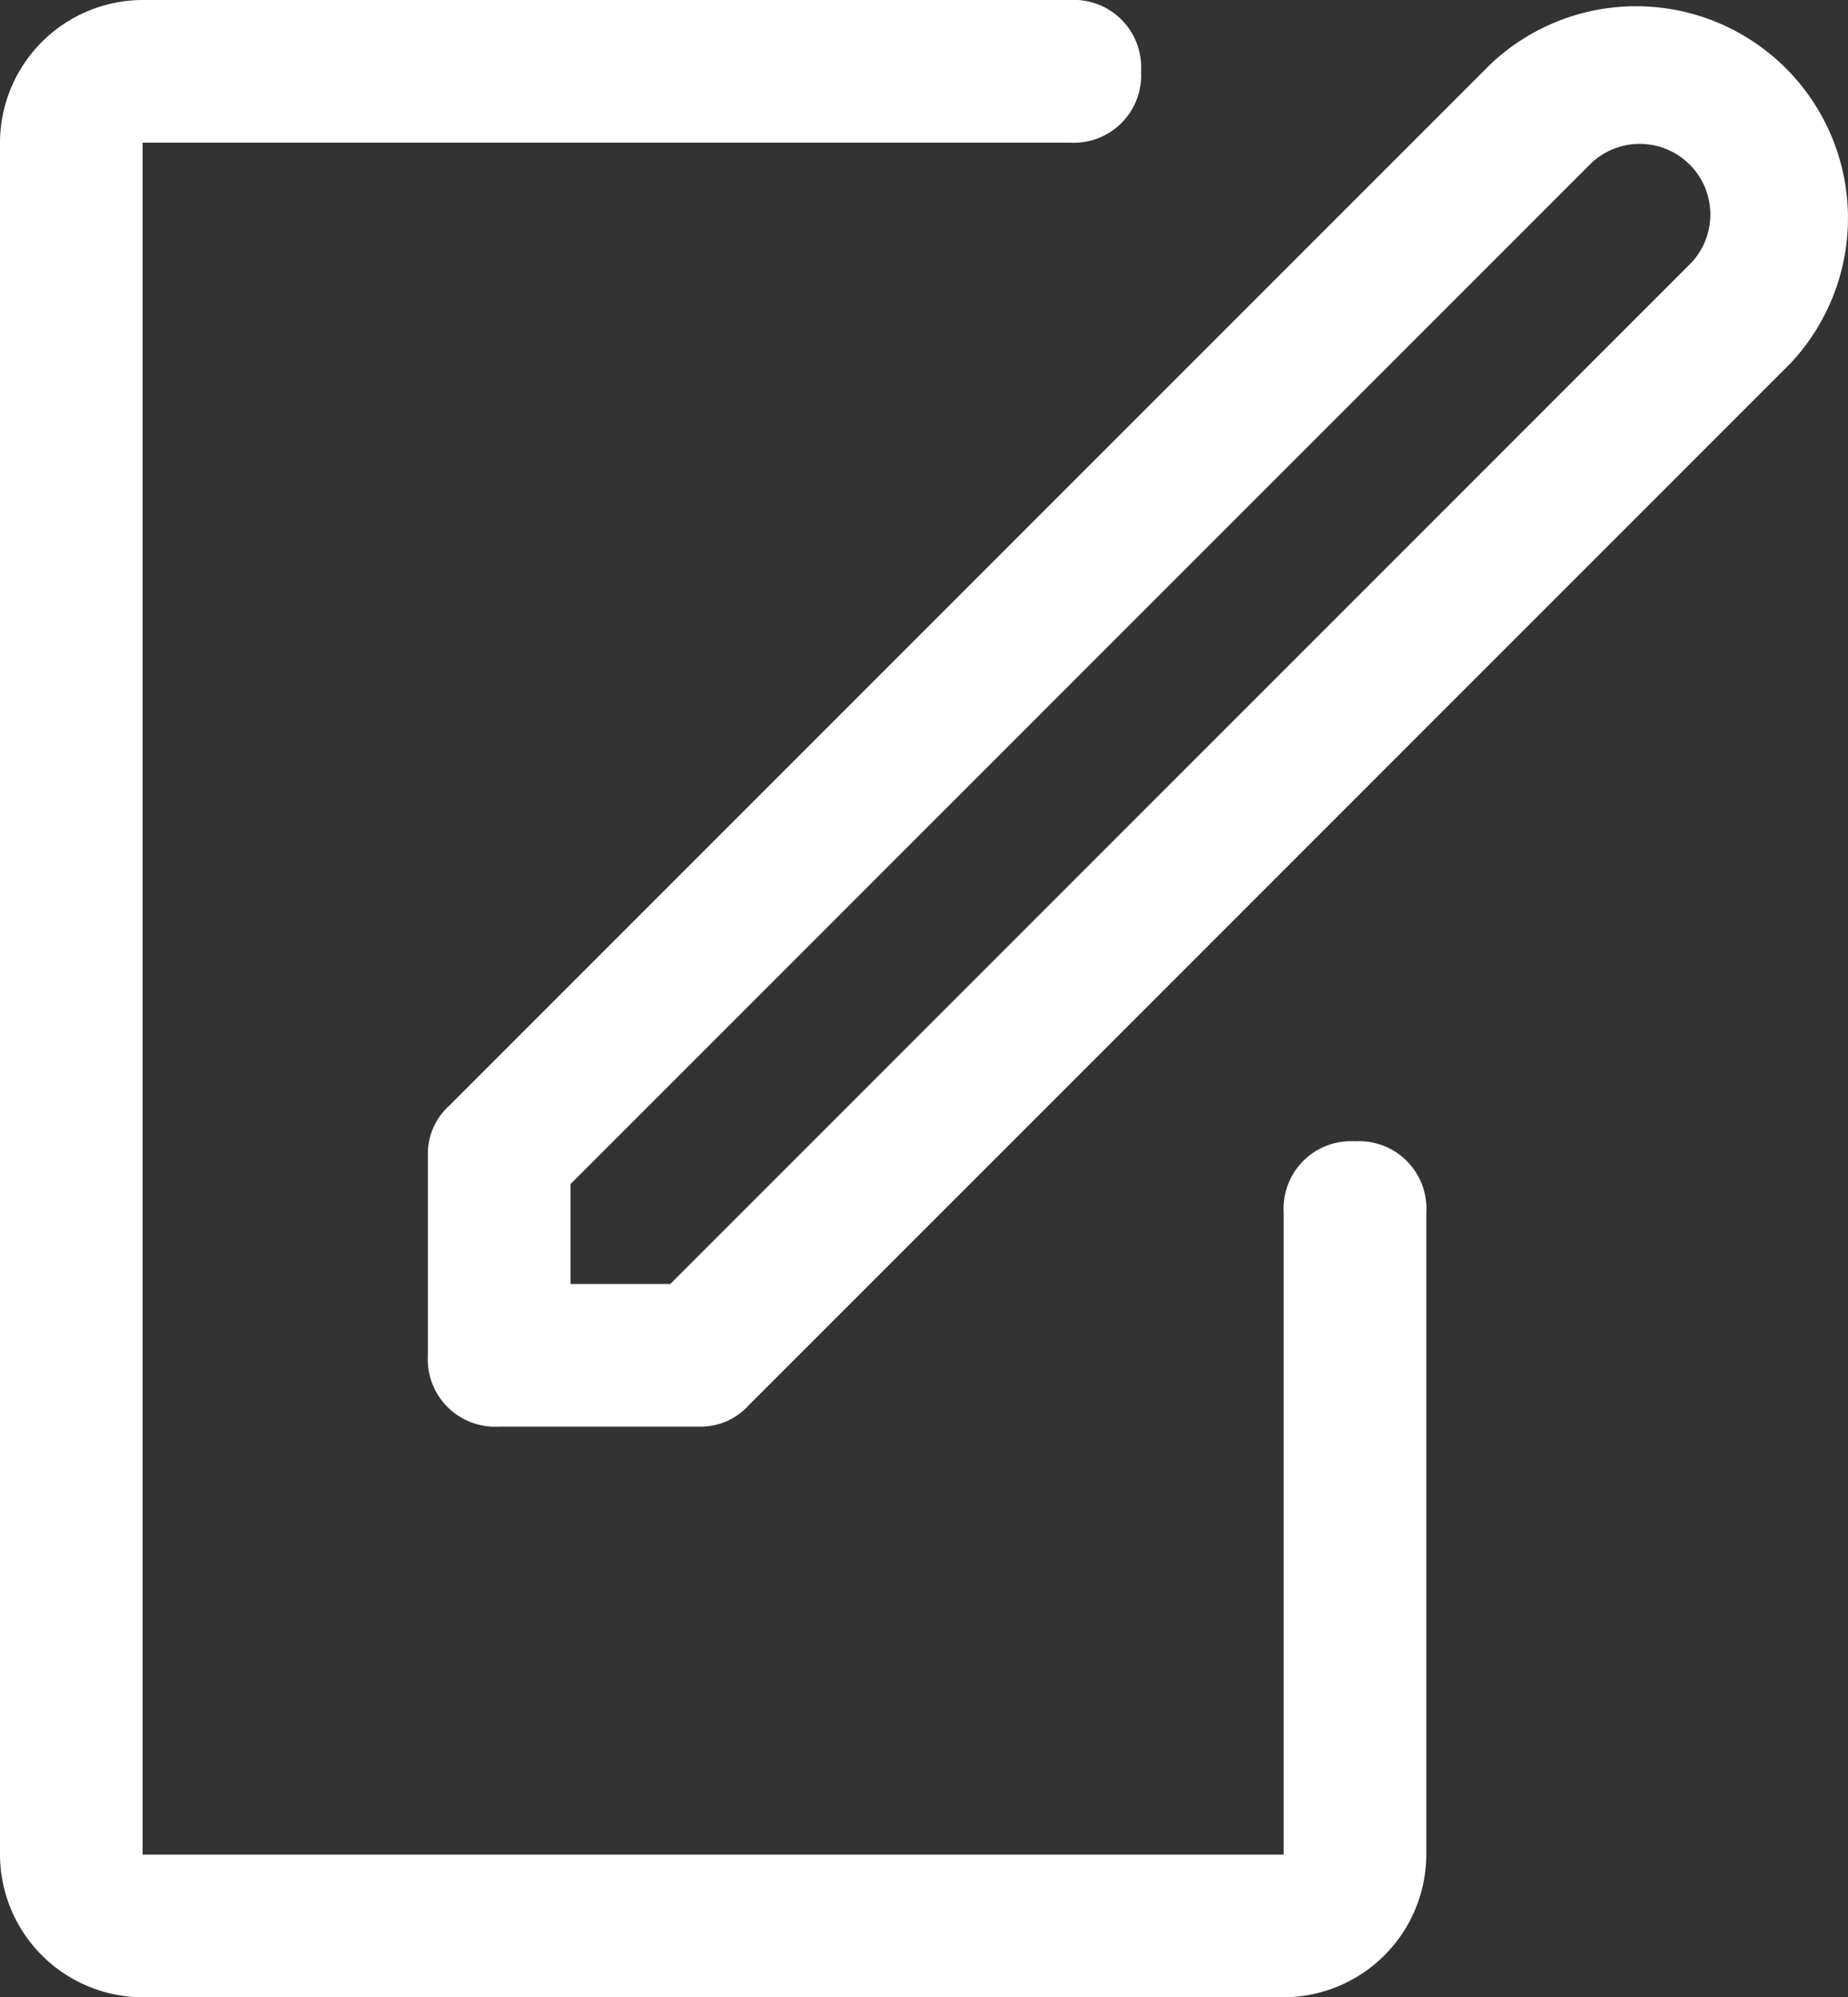
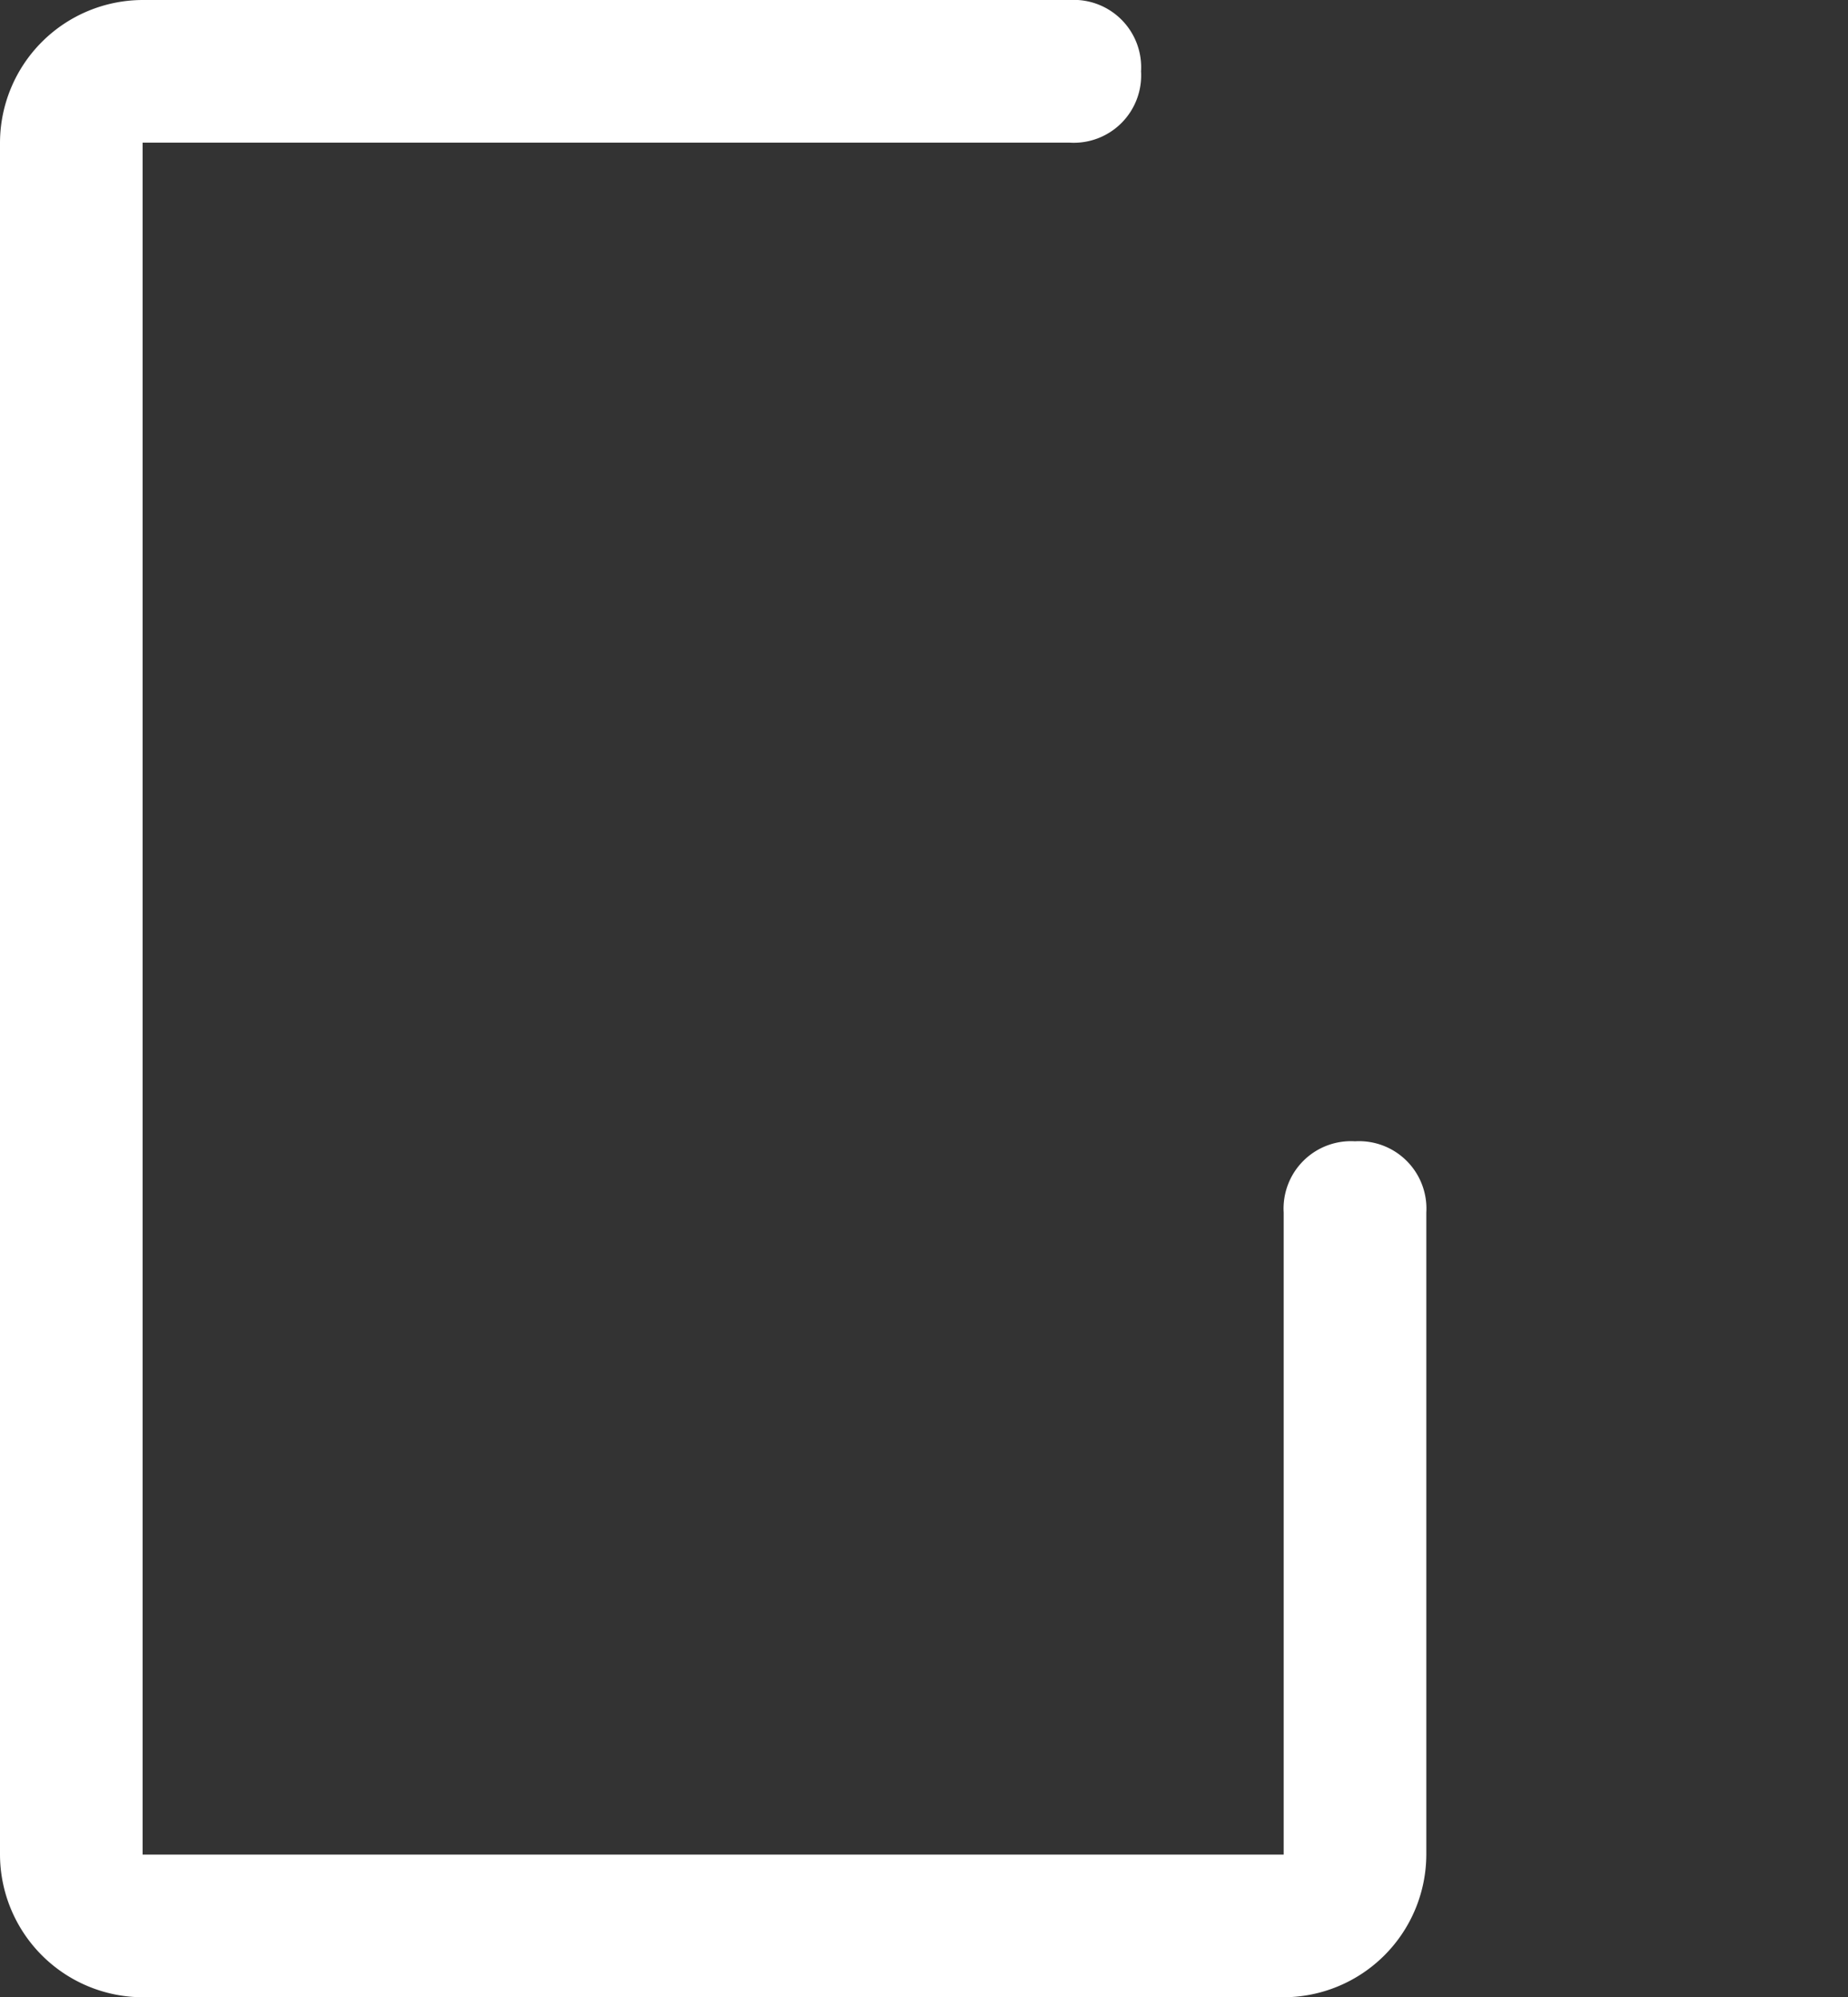
<svg xmlns="http://www.w3.org/2000/svg" width="25.913" height="28" viewBox="0 0 25.913 28">
  <rect x="0" y="0" width="25.913" height="28" fill="#333333" stroke="none" />
  <g id="request-quote-white" transform="translate(-4 -2)">
    <g id="Group_12" data-name="Group 12">
      <path id="Path_36" data-name="Path 36" d="M23,18a.945.945,0,0,0-1,1v9H6V4H19a.945.945,0,0,0,1-1,.945.945,0,0,0-1-1H6A2.006,2.006,0,0,0,4,4V28a2.006,2.006,0,0,0,2,2H22a2.006,2.006,0,0,0,2-2V19A.945.945,0,0,0,23,18Z" fill="#fff" />
-       <path id="Path_37" data-name="Path 37" d="M24.9,2.9,10.3,17.5a.908.908,0,0,0-.3.7V21a.945.945,0,0,0,1,1h2.8a.908.908,0,0,0,.7-.3L29.1,7.1a2.971,2.971,0,0,0-4.2-4.2Zm2.8,2.8L13.4,20H12V18.6L26.3,4.3a.99.99,0,0,1,1.4,1.4Z" fill="#fff" />
    </g>
  </g>
</svg>